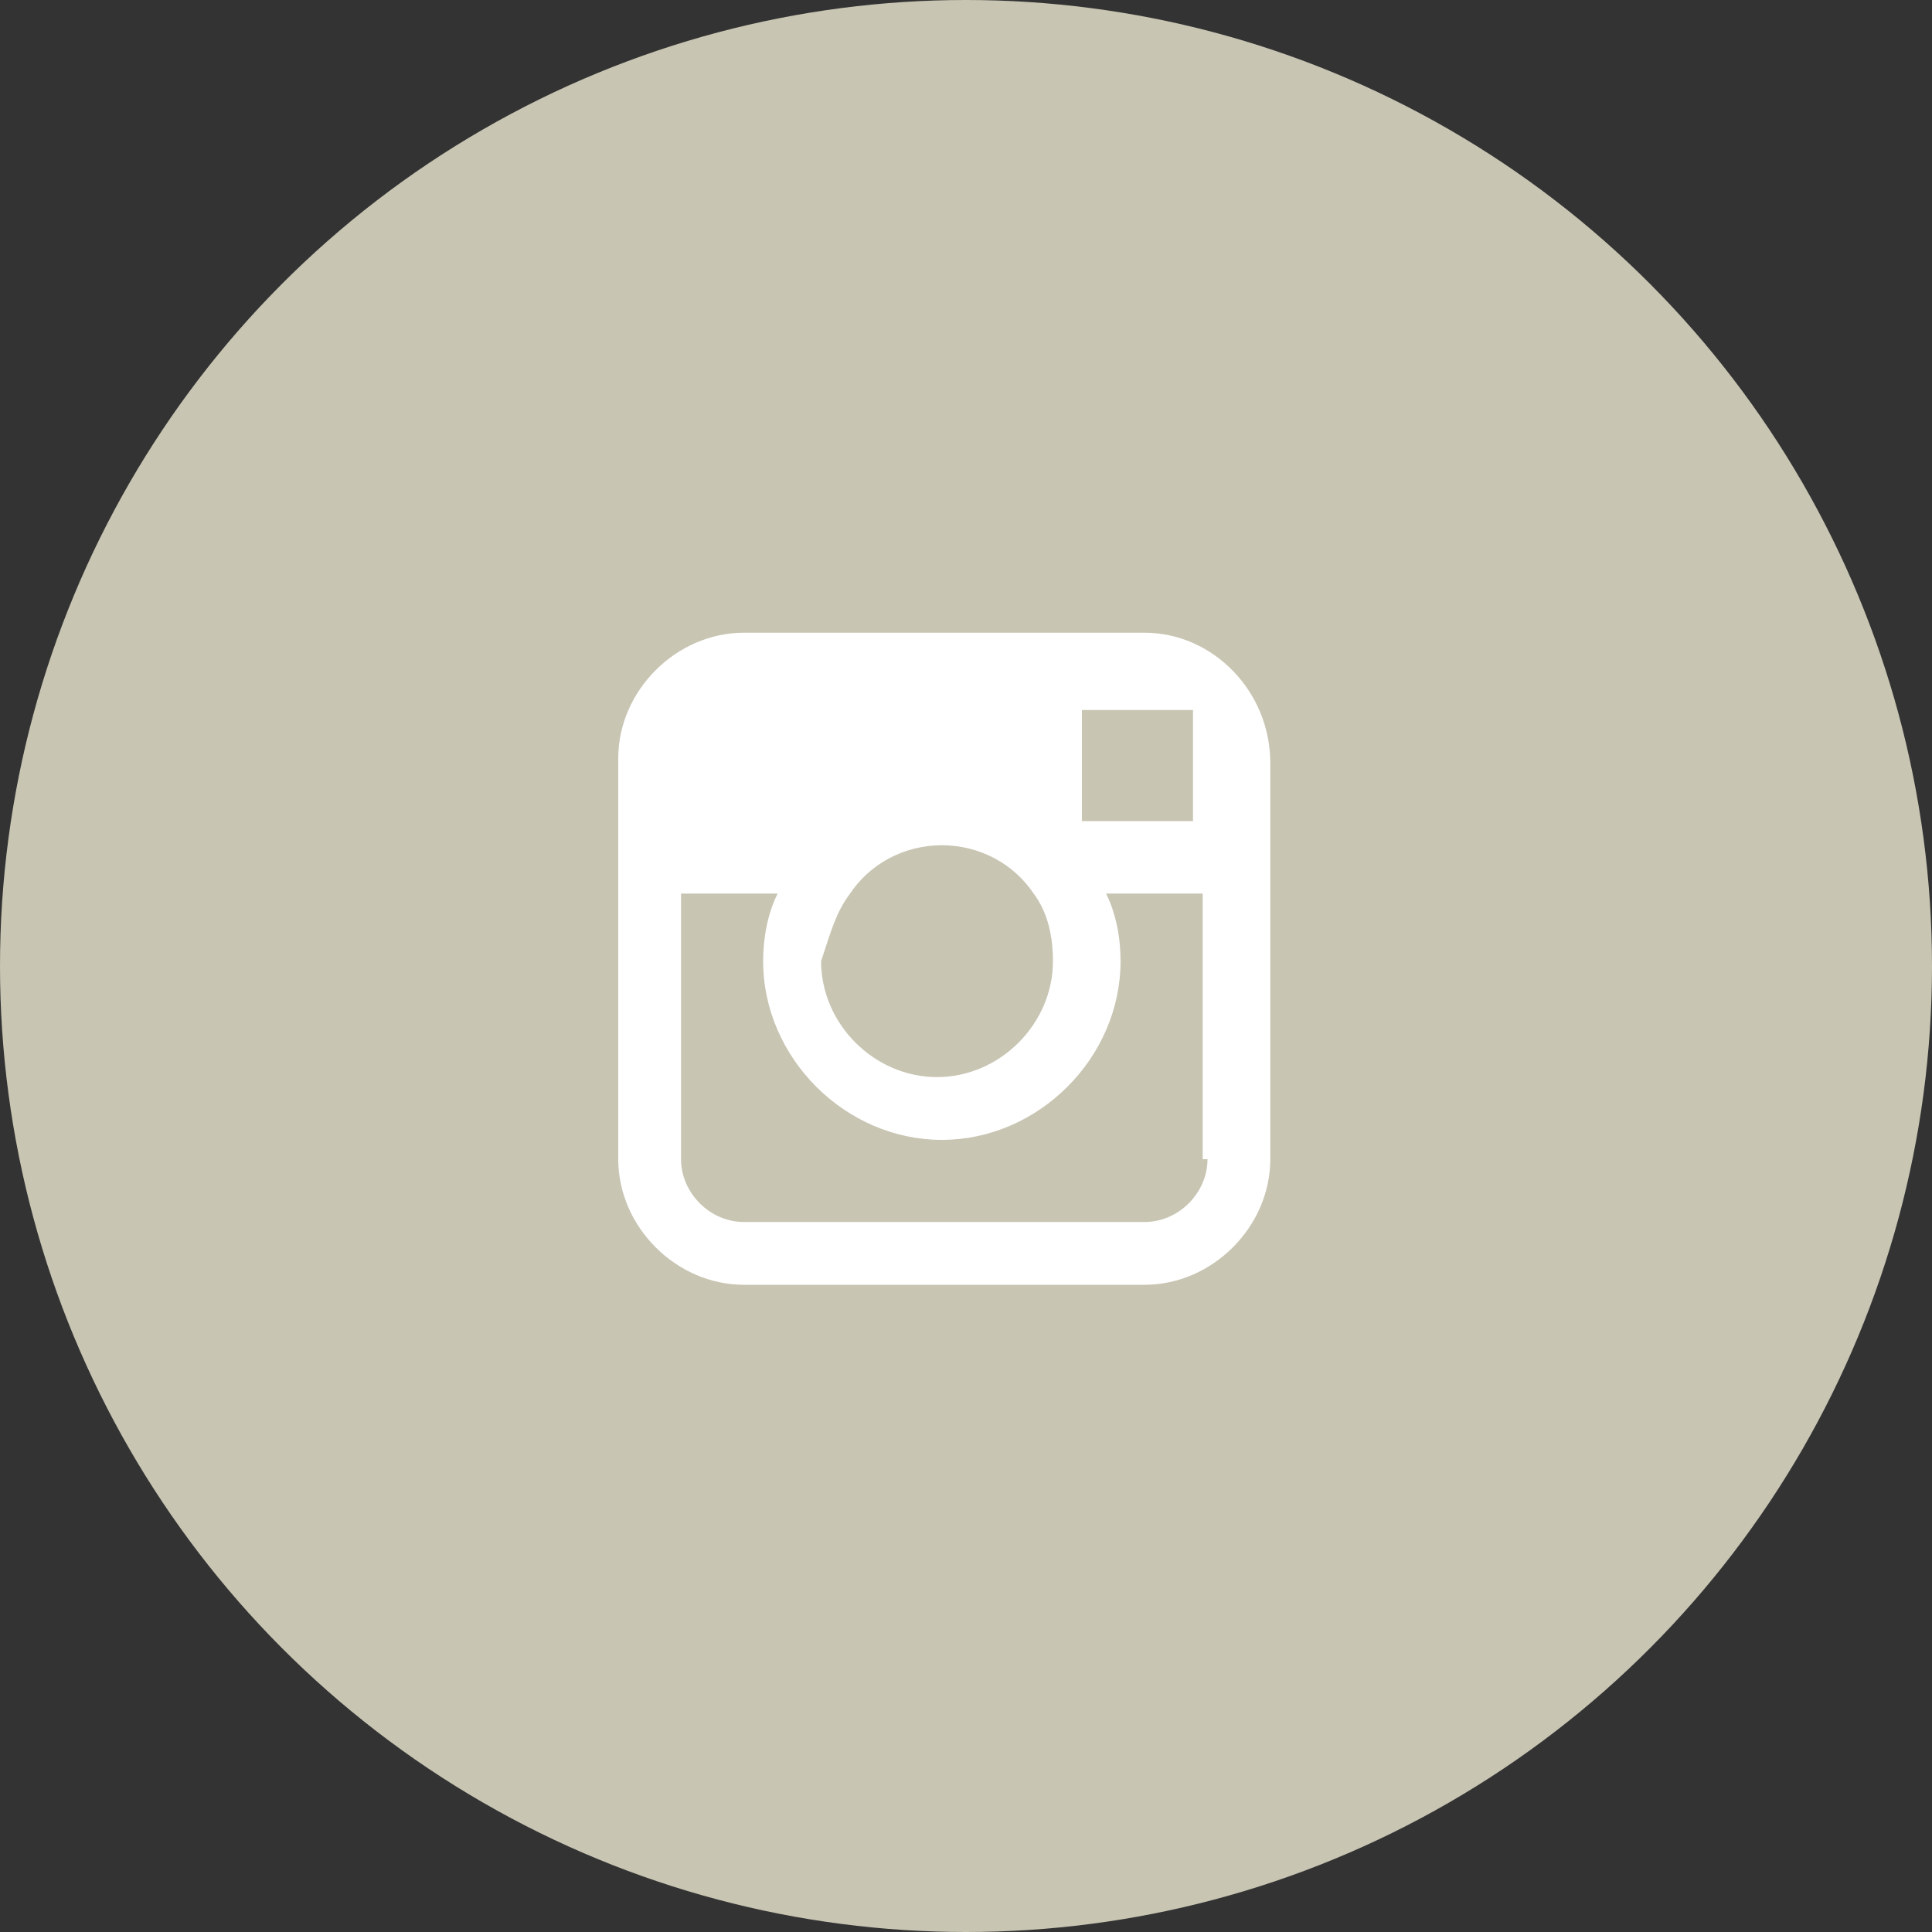
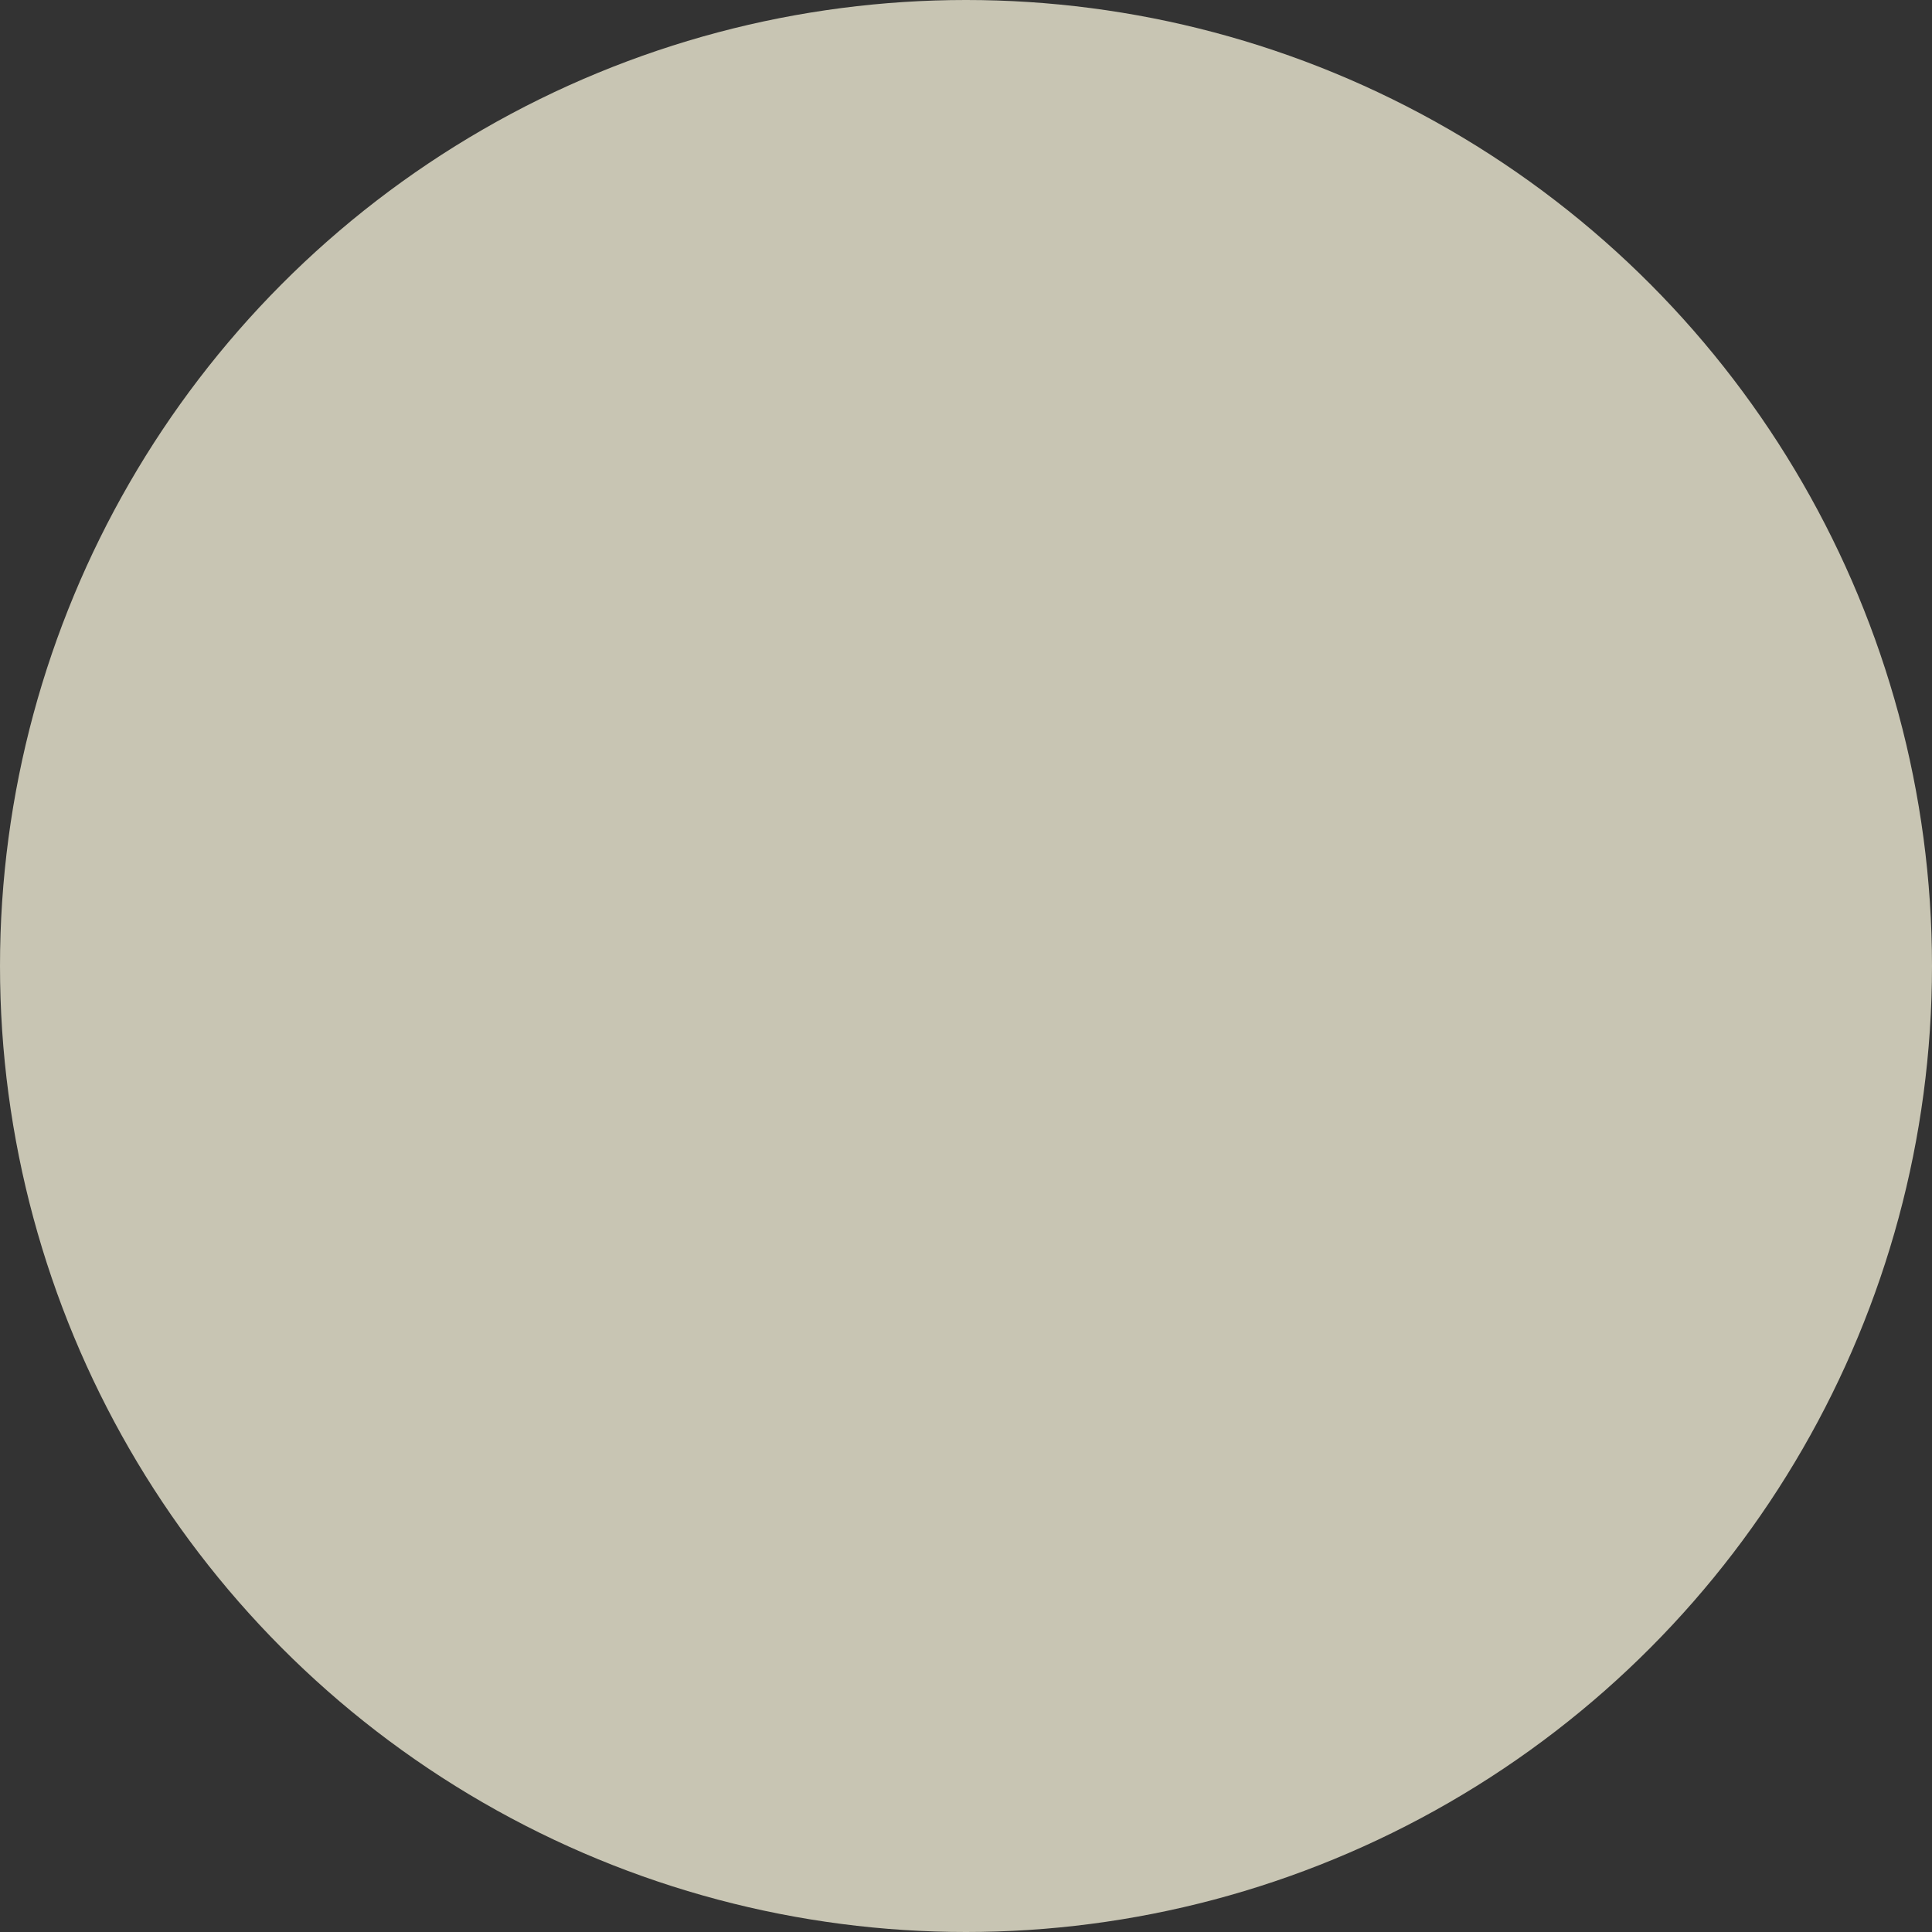
<svg xmlns="http://www.w3.org/2000/svg" version="1.1" id="Layer_1" x="0px" y="0px" viewBox="0 0 40 40" enable-background="new 0 0 40 40" xml:space="preserve">
  <rect x="0" y="0" width="40" height="40" fill="#333333" stroke="none" />
  <g id="instagram">
    <circle fill="#C8C5B3" cx="20" cy="20" r="20" />
-     <path fill="#FFFFFF" d="M23.7,13.1h-8.3c-1.4,0-2.6,1.2-2.6,2.6v2.7V24c0,1.4,1.2,2.6,2.6,2.6h8.3c1.4,0,2.6-1.2,2.6-2.6v-5.5v-2.7   C26.3,14.3,25.1,13.1,23.7,13.1z M24.4,14.7l0.3,0V15v2l-2.3,0l0-2.3L24.4,14.7z M17.6,18.5c0.4-0.6,1.1-1,1.9-1s1.5,0.4,1.9,1   c0.3,0.4,0.4,0.9,0.4,1.4c0,1.3-1.1,2.4-2.4,2.4s-2.4-1.1-2.4-2.4C17.2,19.3,17.3,18.9,17.6,18.5z M25,24c0,0.7-0.6,1.3-1.3,1.3   h-8.3c-0.7,0-1.3-0.6-1.3-1.3v-5.5h2c-0.2,0.4-0.3,0.9-0.3,1.4c0,2,1.7,3.7,3.7,3.7c2,0,3.7-1.7,3.7-3.7c0-0.5-0.1-1-0.3-1.4h2V24z   " />
  </g>
</svg>